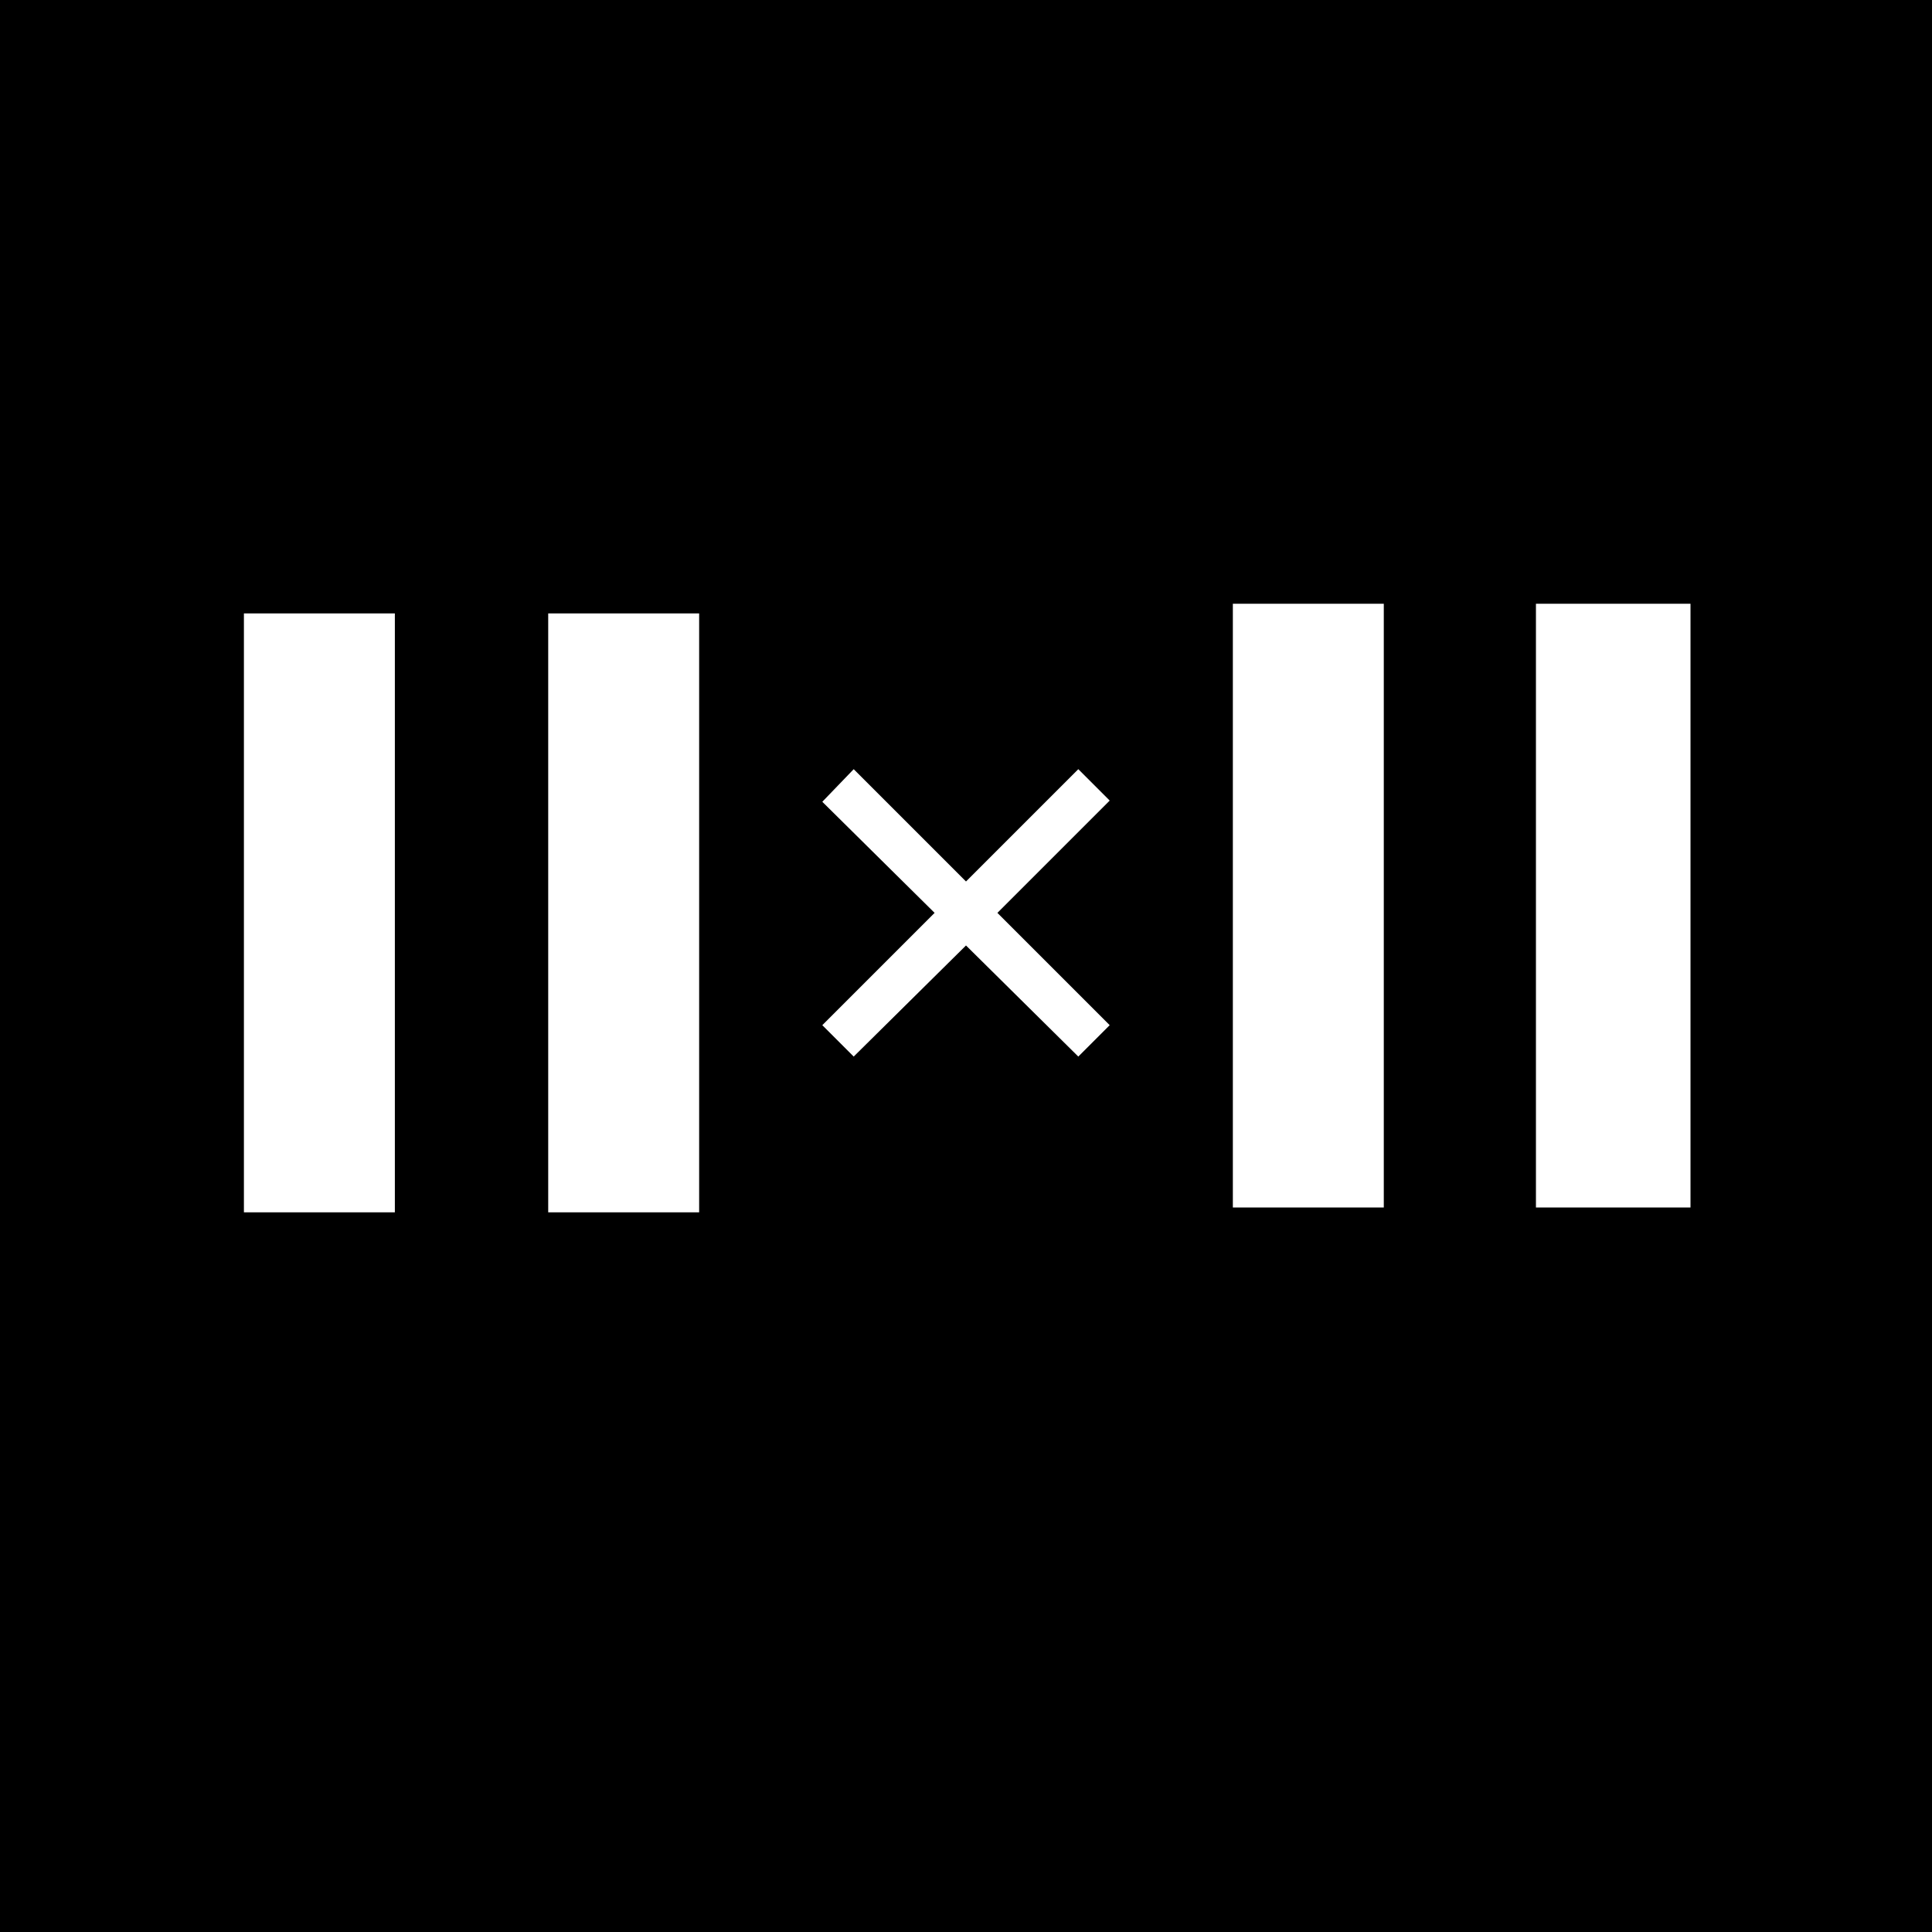
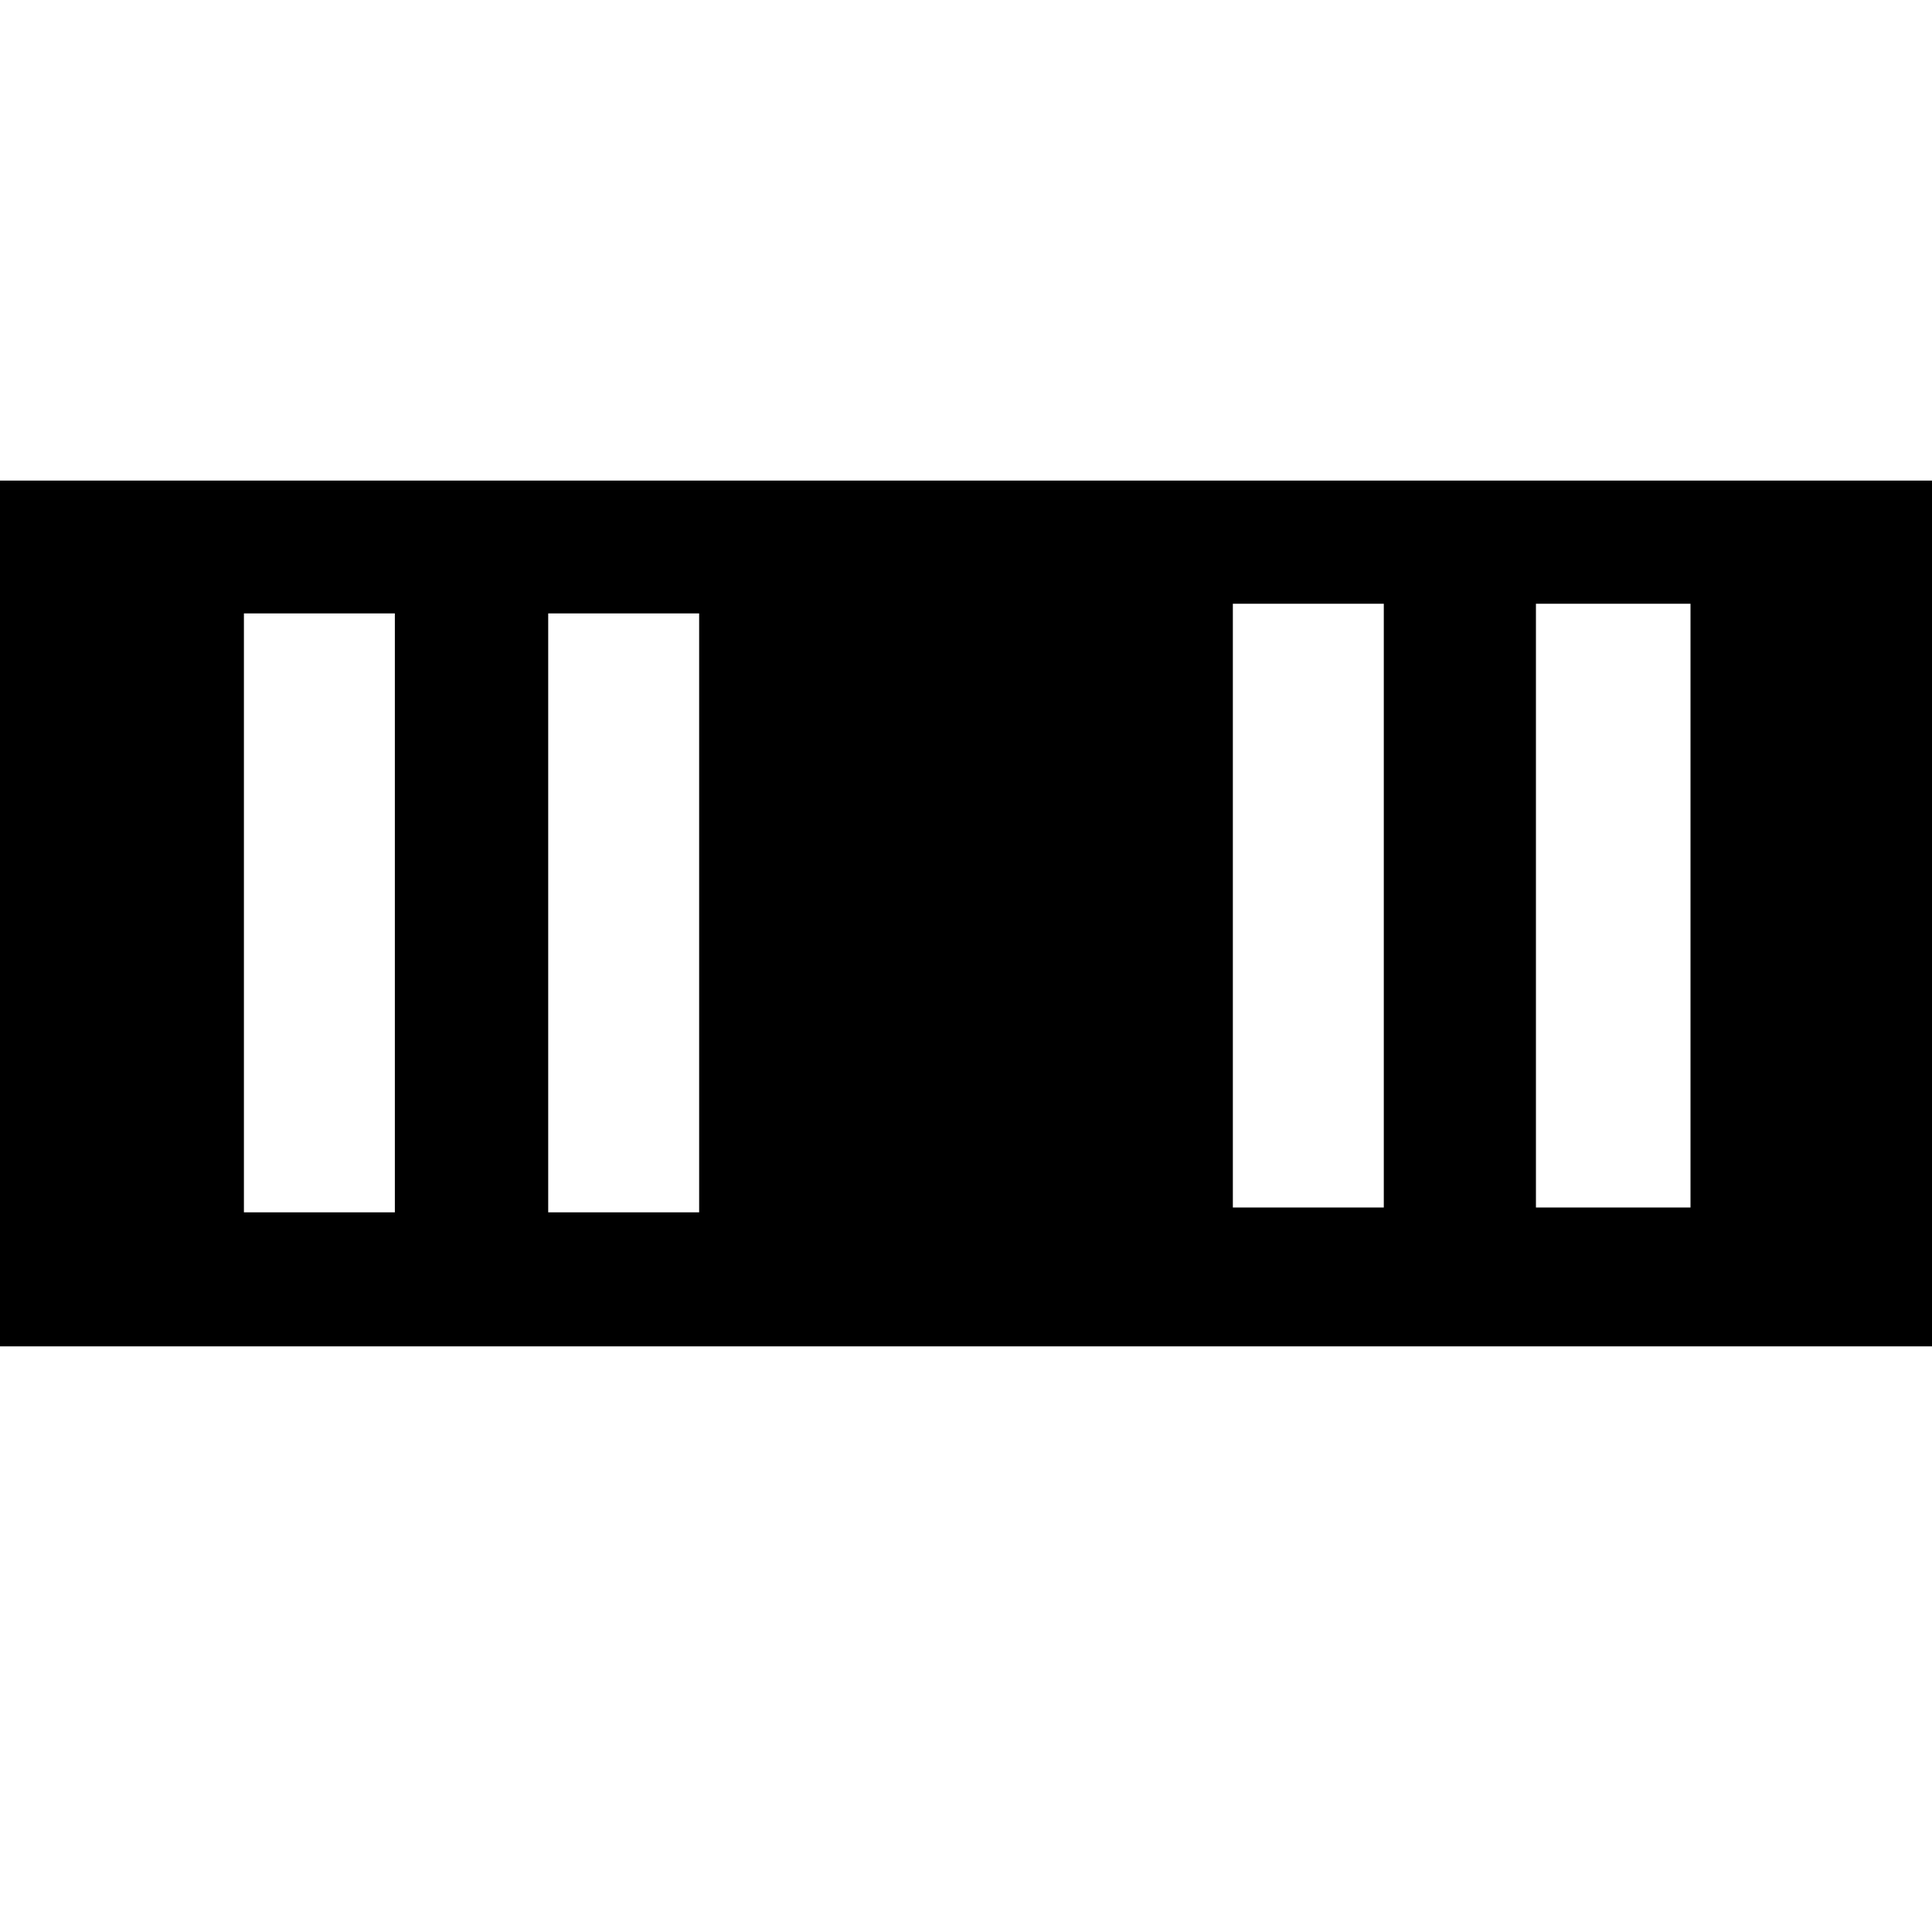
<svg xmlns="http://www.w3.org/2000/svg" width="100%" height="100%" viewBox="0 0 16 16" fill="black">
  <g>
-     <rect width="16" height="16" />
-   </g>
+     </g>
  <g>
    <rect y="3.98" width="16" height="7.17" />
-     <path fill="white" d="M9.19,6.63l-.93.93.93.93-.26.26L8,7.83l-.93.92-.26-.26.93-.93-.93-.92.26-.27L8,7.3l.93-.93Z" transform="translate(0 0)" />
    <rect fill="white" x="2.02" y="5.08" width="1.25" height="4.96" />
    <rect fill="white" x="4.54" y="5.08" width="1.25" height="4.96" />
-     <path fill="white" d="M11.46,10H10.21v-5h1.25Zm1.26-5v5H14v-5Z" transform="translate(0 0)" />
+     <path fill="white" d="M11.46,10H10.21v-5h1.25Zm1.26-5v5H14v-5" transform="translate(0 0)" />
  </g>
</svg>